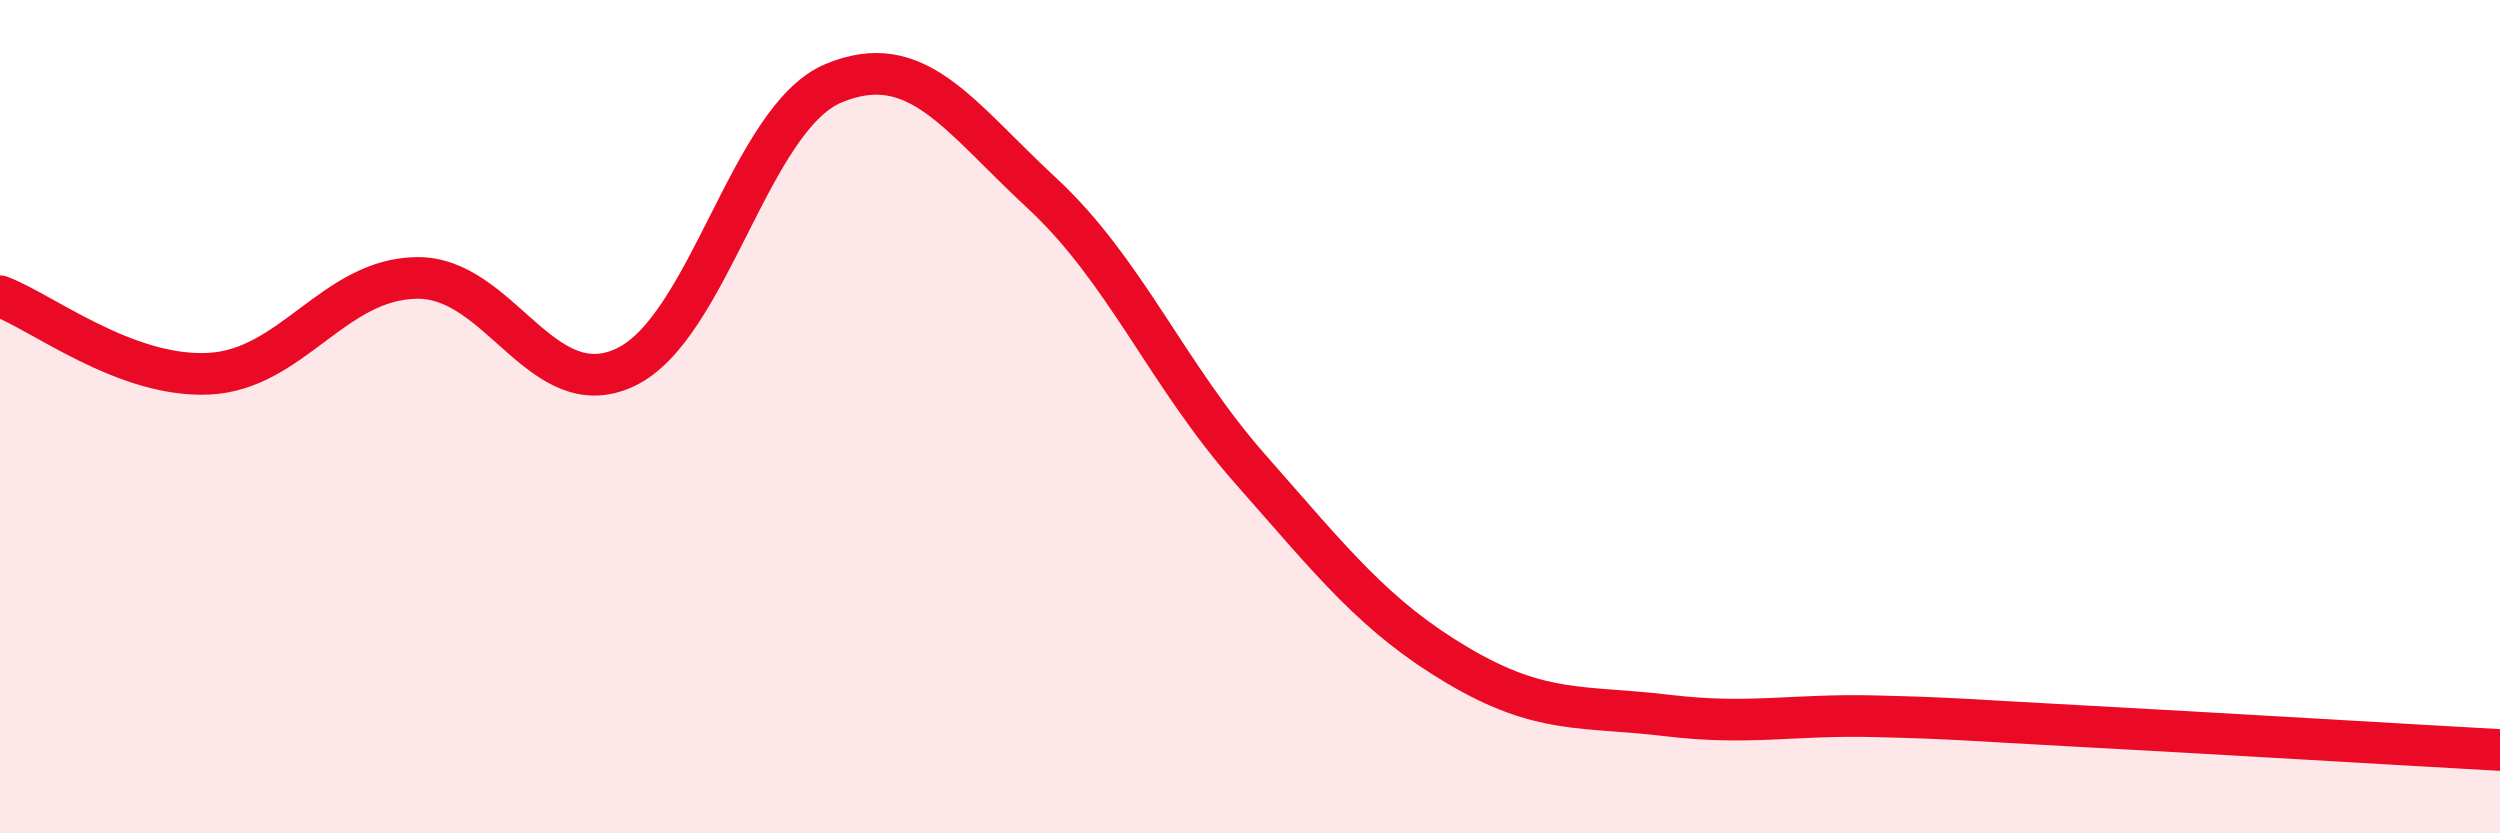
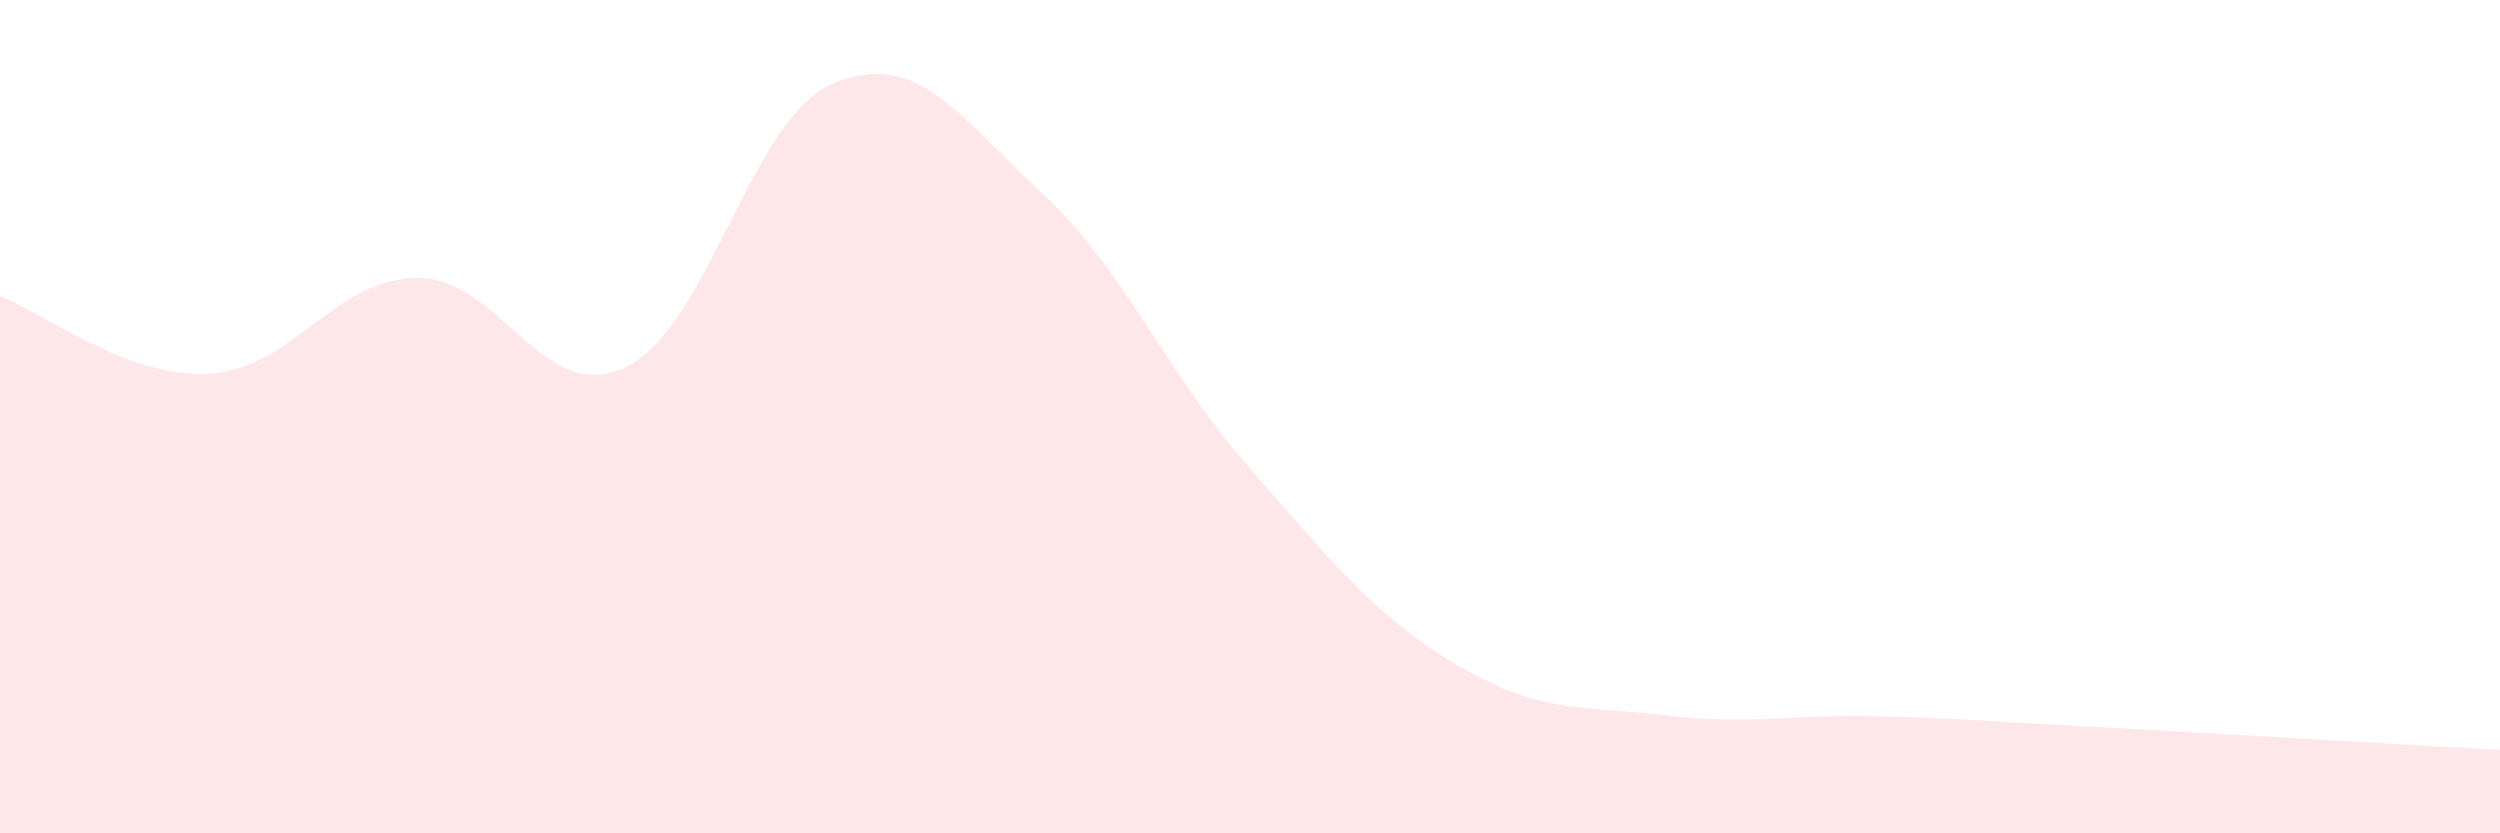
<svg xmlns="http://www.w3.org/2000/svg" width="60" height="20" viewBox="0 0 60 20">
  <path d="M 0,7.11 C 1,7.48 3,9.06 5,8.97 C 7,8.88 8,6.7 10,6.67 C 12,6.64 13,9.75 15,8.82 C 17,7.89 18,2.84 20,2 C 22,1.16 23,2.78 25,4.63 C 27,6.48 28,8.98 30,11.25 C 32,13.52 33,14.8 35,15.98 C 37,17.16 38,16.93 40,17.17 C 42,17.41 43,17.14 45,17.19 C 47,17.24 47,17.27 50,17.43 C 53,17.59 58,17.89 60,18L60 20L0 20Z" fill="#EB0A25" opacity="0.1" stroke-linecap="round" stroke-linejoin="round" />
-   <path d="M 0,7.11 C 1,7.48 3,9.06 5,8.97 C 7,8.88 8,6.7 10,6.67 C 12,6.64 13,9.75 15,8.82 C 17,7.89 18,2.84 20,2 C 22,1.16 23,2.78 25,4.63 C 27,6.48 28,8.98 30,11.25 C 32,13.52 33,14.8 35,15.98 C 37,17.16 38,16.93 40,17.17 C 42,17.41 43,17.14 45,17.19 C 47,17.24 47,17.27 50,17.43 C 53,17.59 58,17.89 60,18" stroke="#EB0A25" stroke-width="1" fill="none" stroke-linecap="round" stroke-linejoin="round" />
</svg>